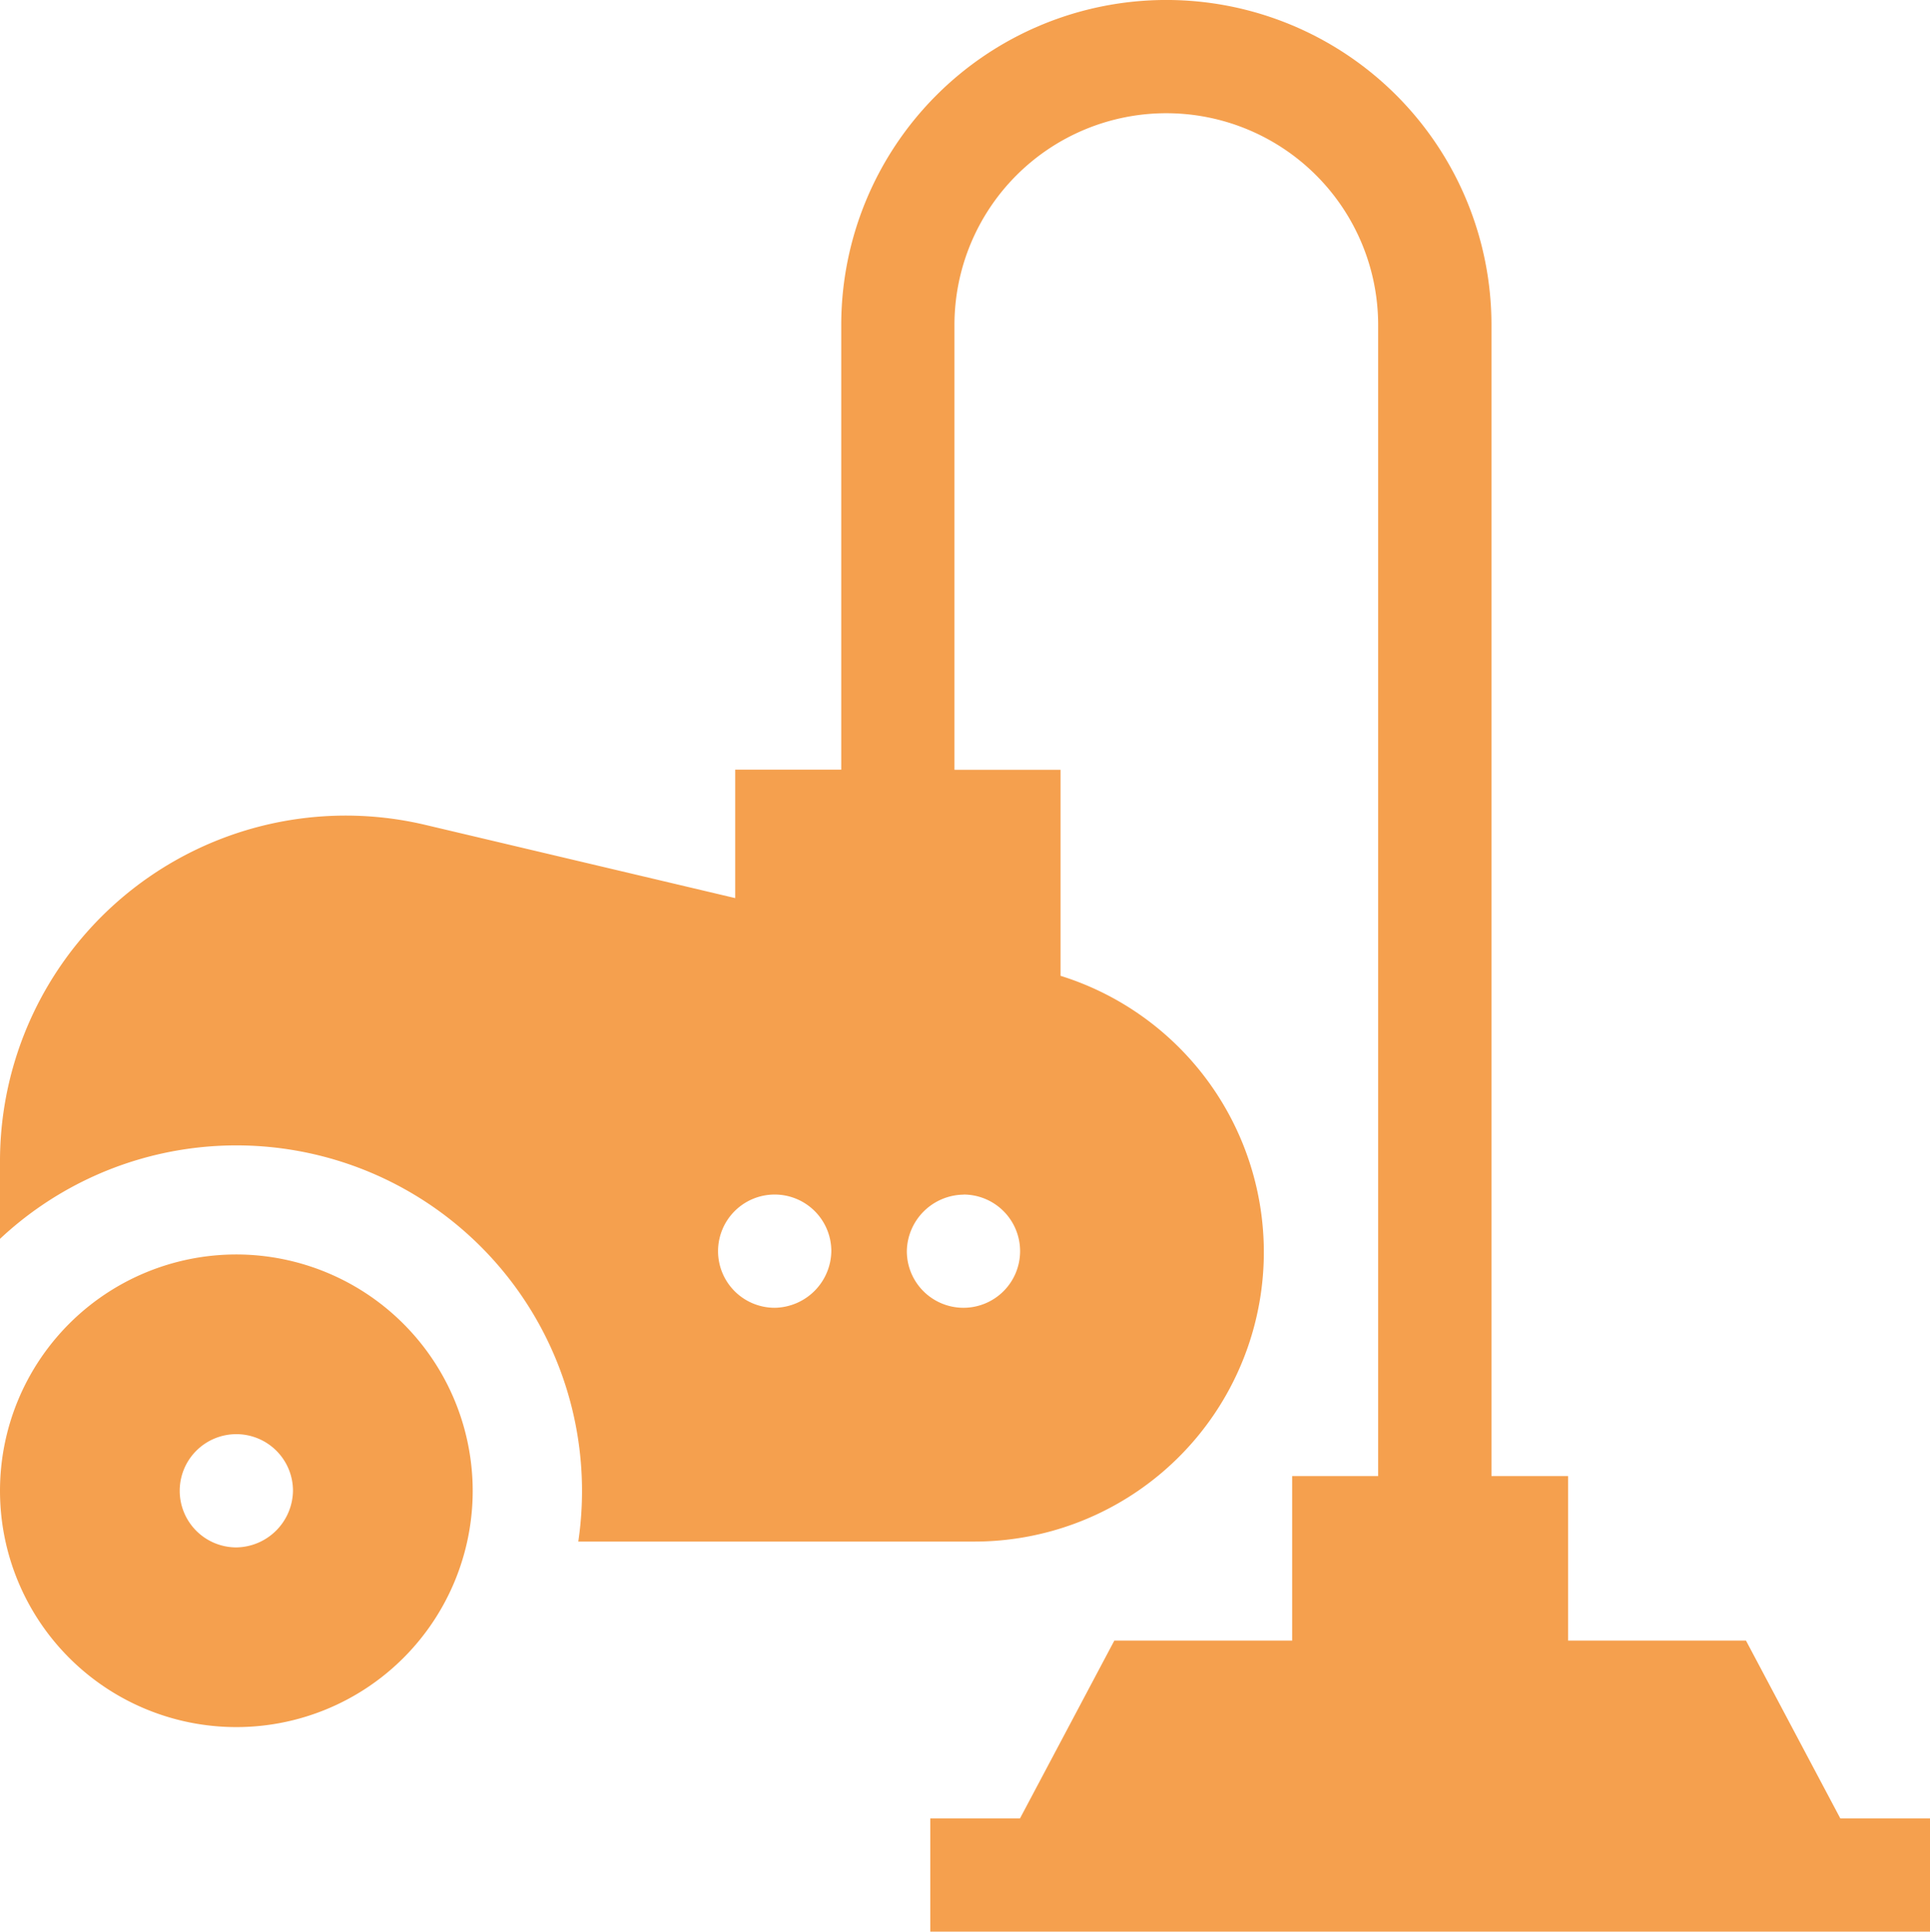
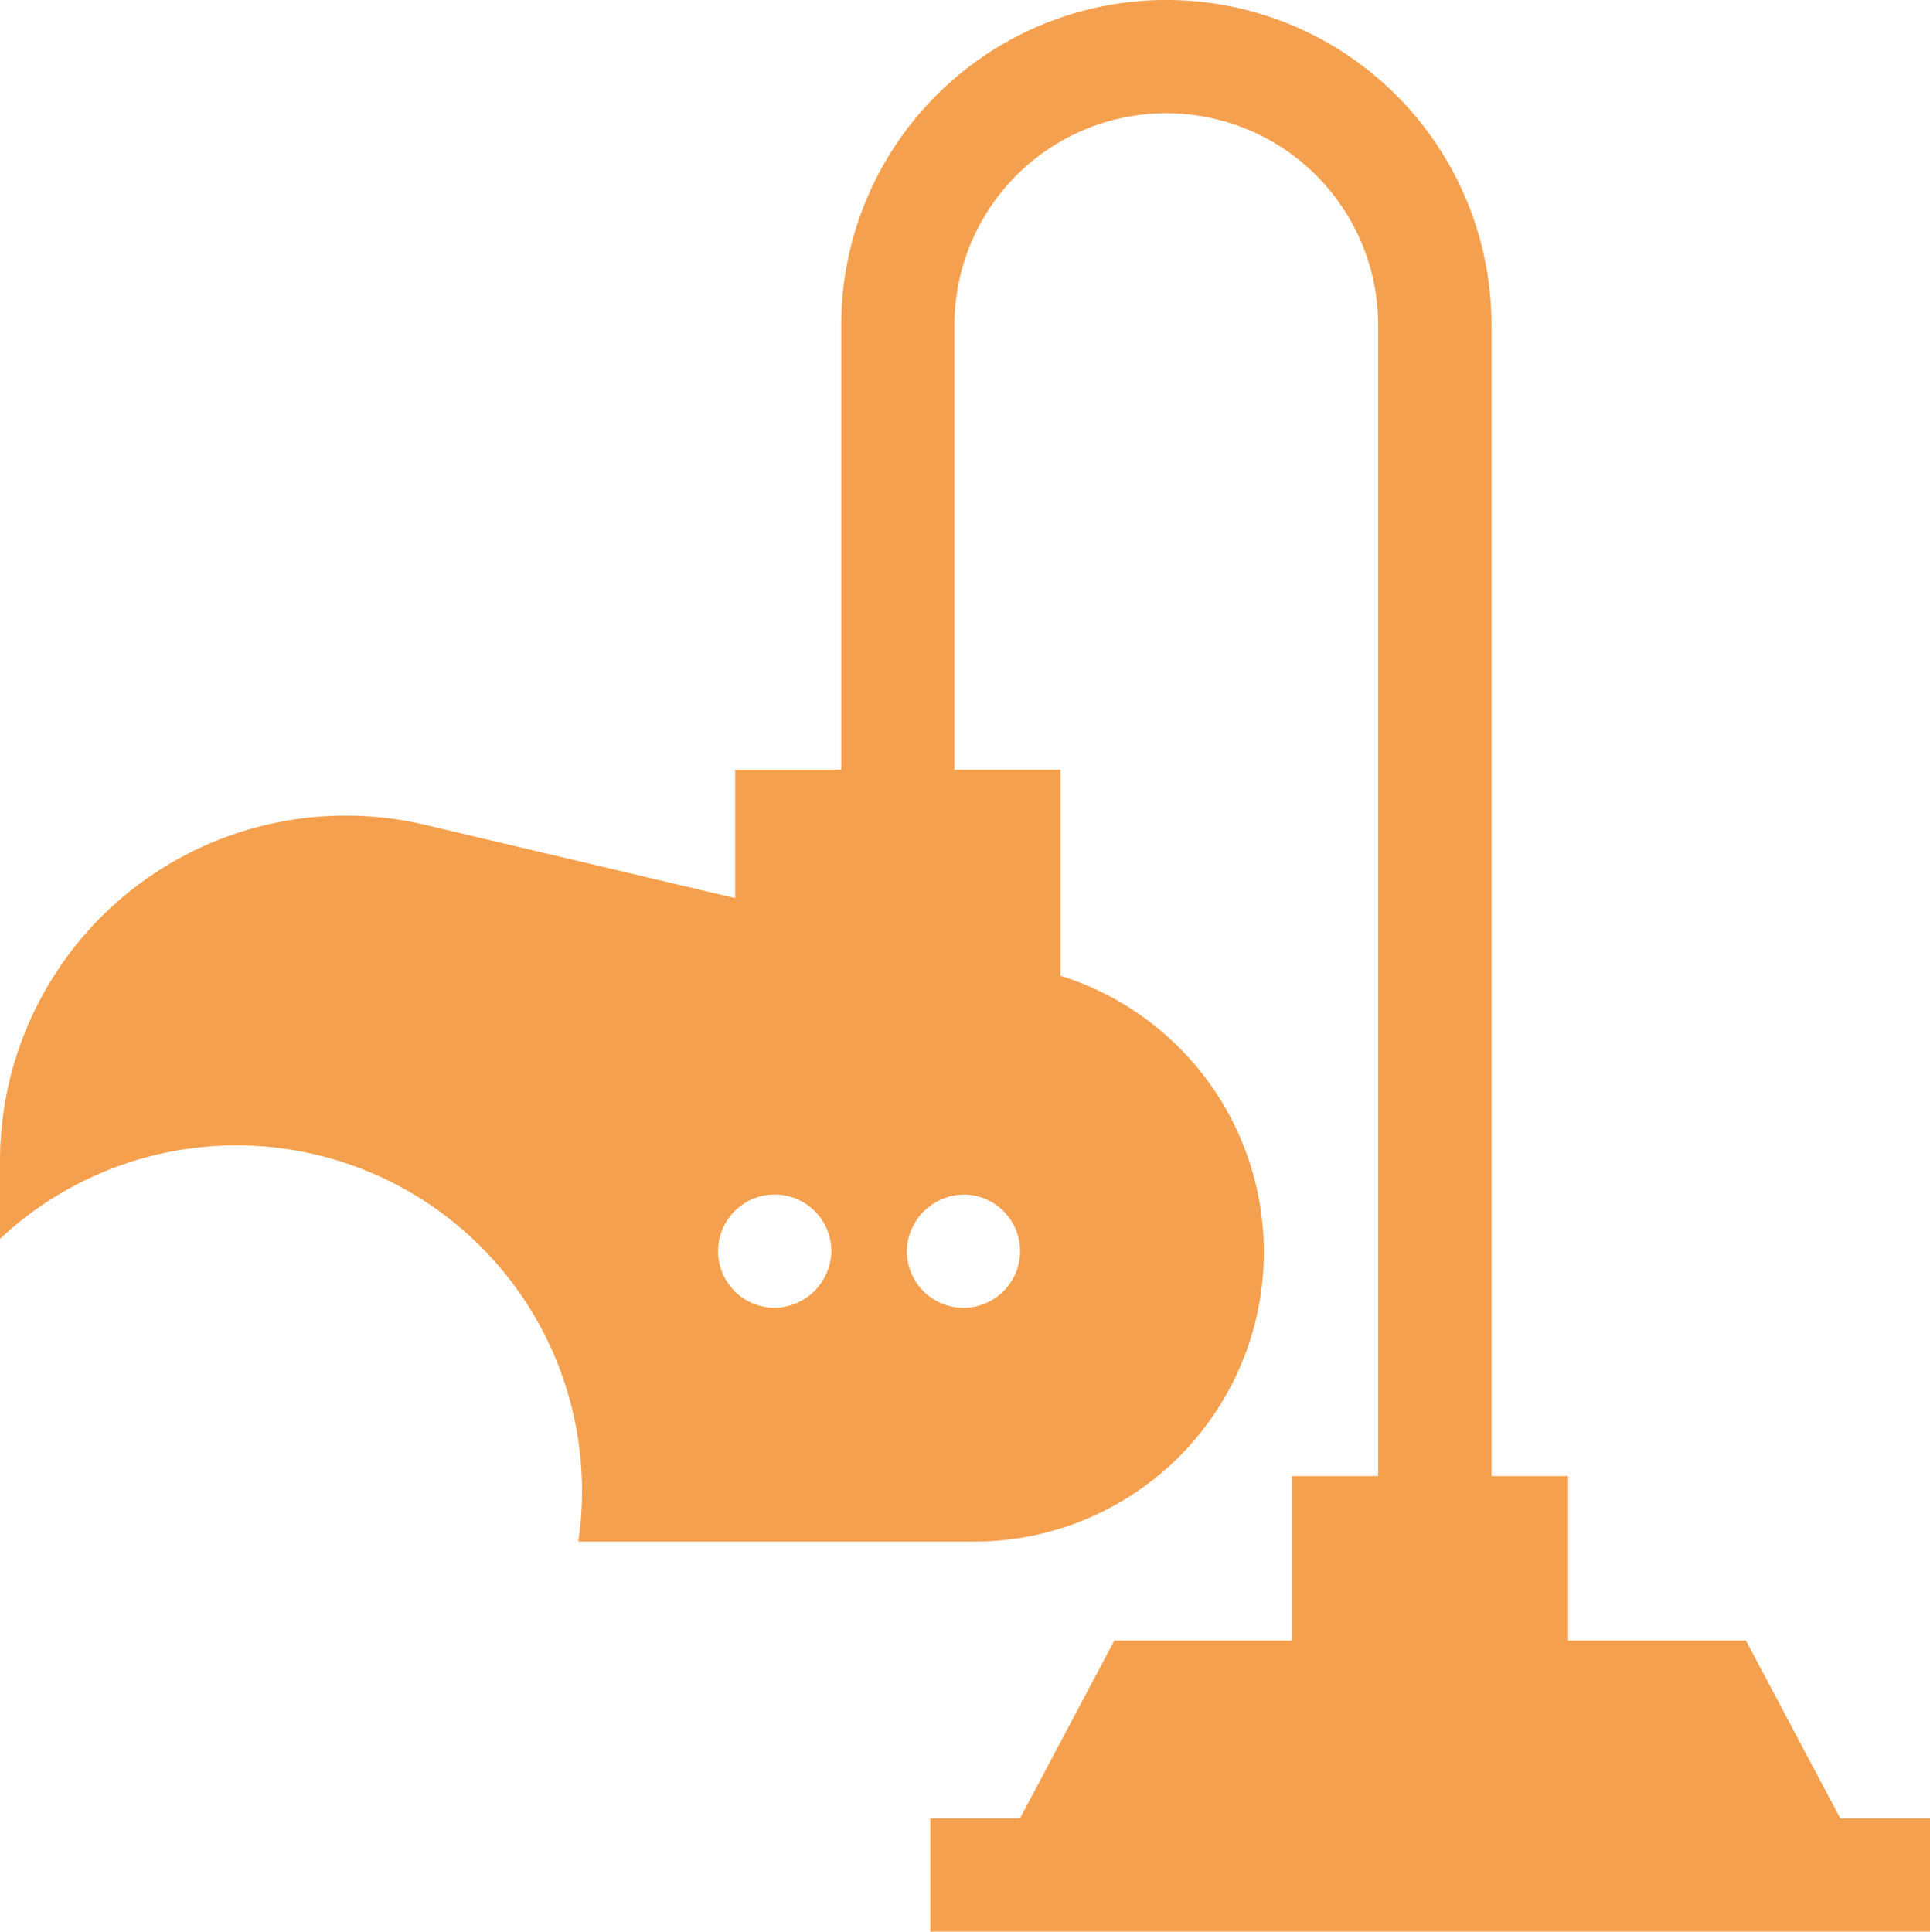
<svg xmlns="http://www.w3.org/2000/svg" width="40.282" height="40.324" viewBox="0 0 40.282 40.324">
  <g id="clean" transform="translate(-0.5 0)">
-     <path id="Tracé_1737" data-name="Tracé 1737" d="M5.433,332.508a4.933,4.933,0,1,0,4.933,4.933A4.939,4.939,0,0,0,5.433,332.508Zm0,6.115a1.182,1.182,0,1,1,1.182-1.182A1.2,1.2,0,0,1,5.433,338.623Zm0,0" transform="translate(0 -306.321)" fill="#f5a04e" />
    <path id="Tracé_1738" data-name="Tracé 1738" d="M38.91,37.959l-1.969-3.712H33.229V30.813h-1.6V6.785a6.785,6.785,0,0,0-13.571,0v9.282H15.845v2.681L9.376,17.219A7.216,7.216,0,0,0,.5,24.242v1.619a7.214,7.214,0,0,1,12.07,6.319h8.265a6.042,6.042,0,0,0,1.8-11.81v-4.3H20.421V6.785a4.421,4.421,0,0,1,8.843,0V30.813H27.469v3.434H23.758l-1.969,3.712H19.917v2.364H40.782V37.959ZM16.669,27.3a1.182,1.182,0,1,1,1.182-1.182A1.2,1.2,0,0,1,16.669,27.3Zm3.94-2.364a1.182,1.182,0,1,1-1.182,1.182A1.2,1.2,0,0,1,20.609,24.938Zm0,0" transform="translate(0)" fill="#f5a04e" />
  </g>
</svg>